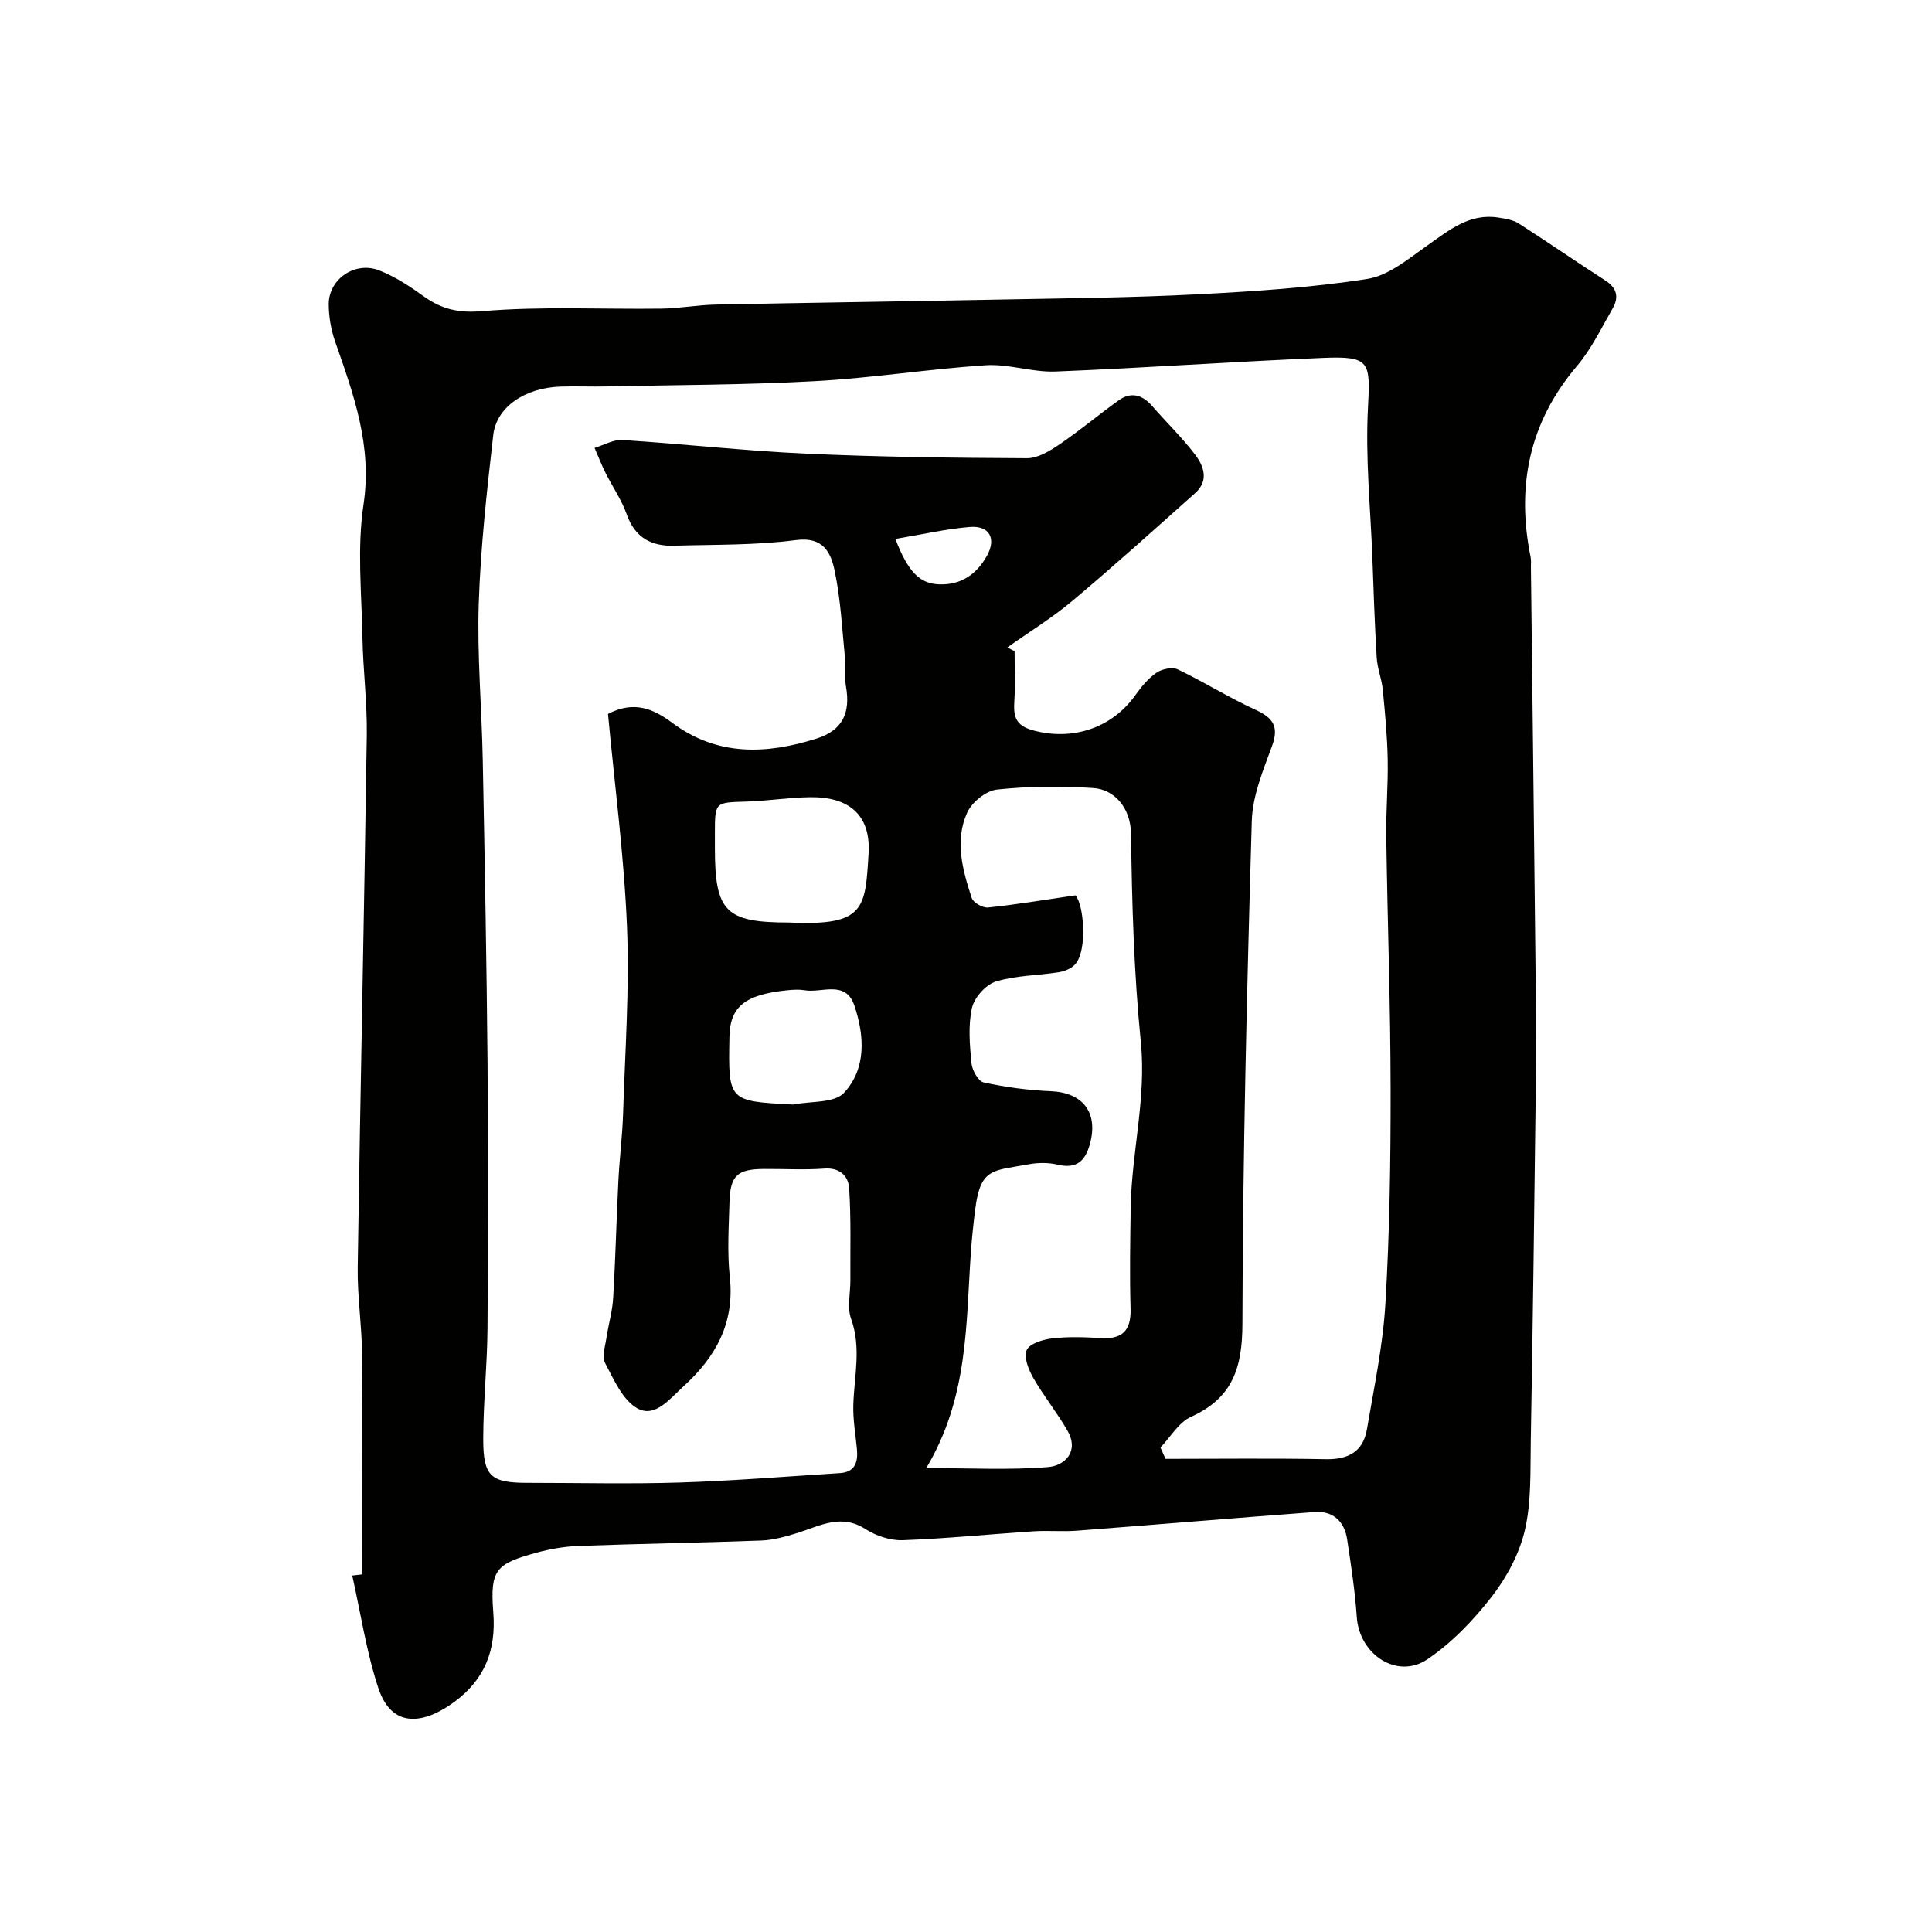
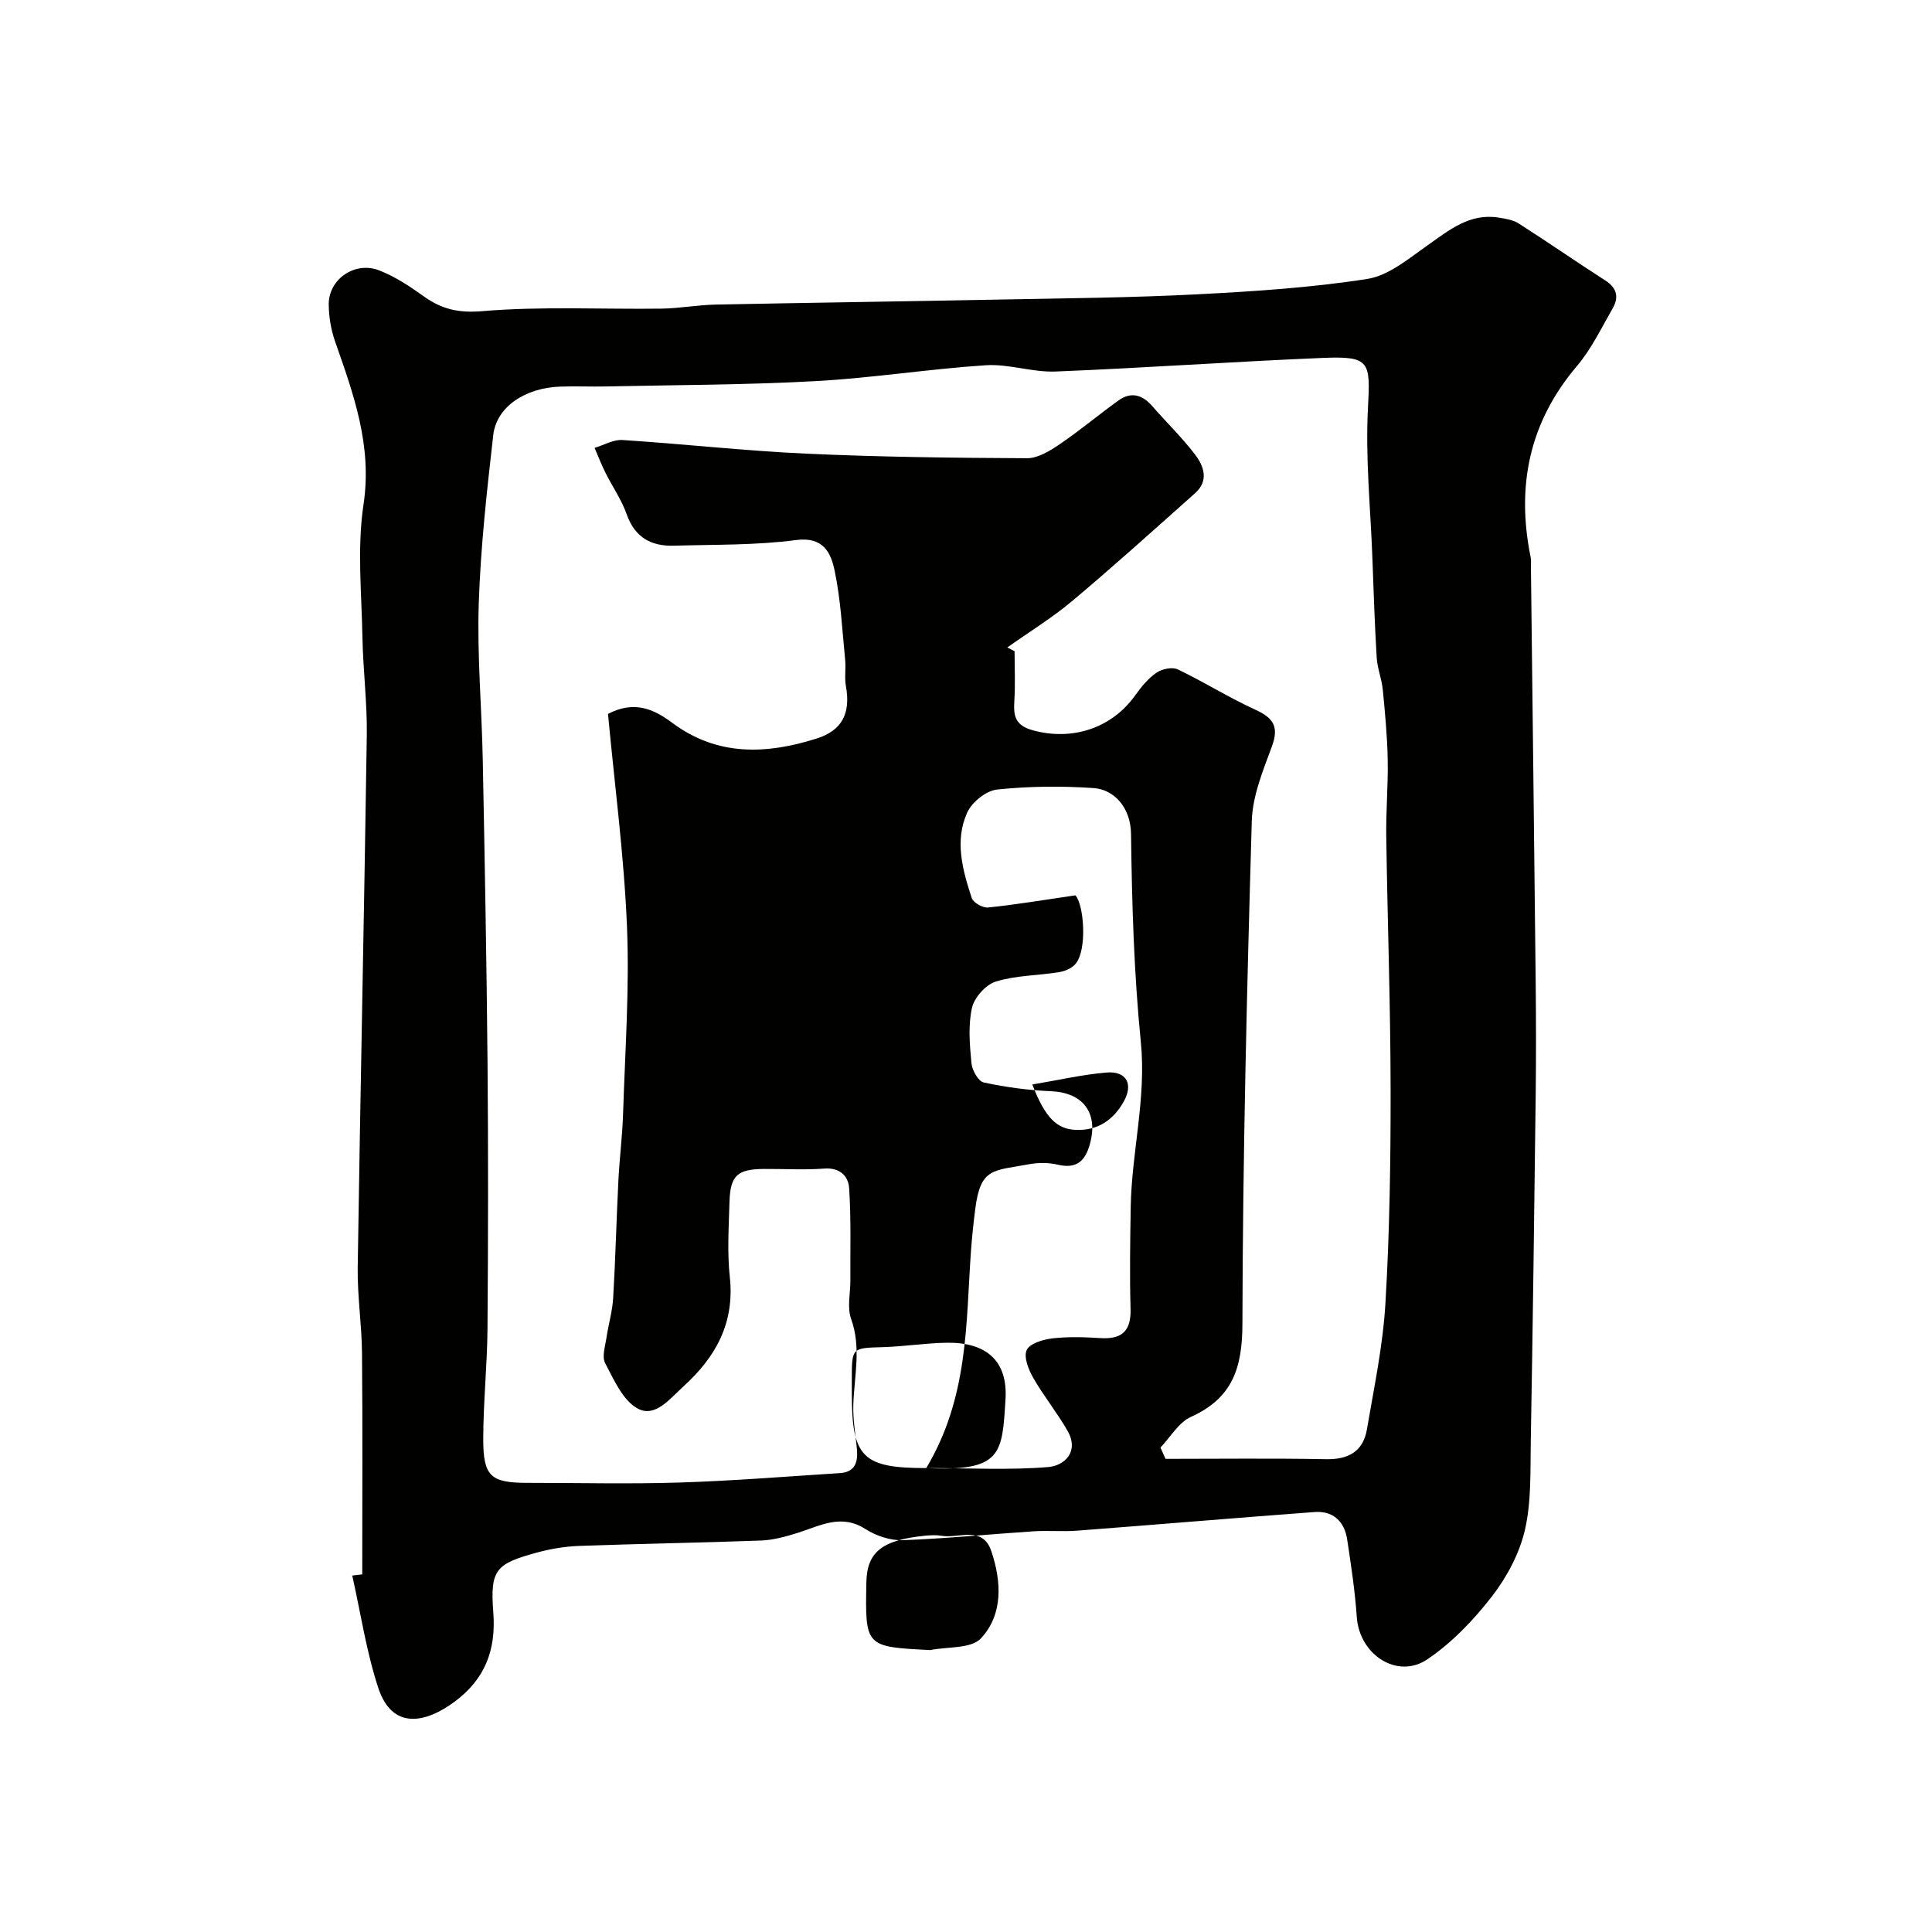
<svg xmlns="http://www.w3.org/2000/svg" enable-background="new 0 0 400 400" viewBox="0 0 400 400">
-   <path d="m75 325.96c0-15.26.09-30.53-.05-45.79-.05-5.94-.98-11.87-.89-17.8.55-36.7 1.34-73.39 1.88-110.08.1-6.76-.77-13.53-.9-20.3-.17-9.19-1.13-18.55.22-27.53 1.84-12.2-2.06-22.83-5.88-33.76-.85-2.42-1.3-5.1-1.32-7.67-.03-5.25 5.44-9.02 10.47-7.04 3.26 1.28 6.31 3.28 9.17 5.34 3.73 2.68 7.19 3.51 12.17 3.09 12.27-1.04 24.69-.36 37.04-.52 3.77-.05 7.53-.77 11.3-.84 19.76-.4 39.53-.66 59.29-1.05 13.43-.26 26.88-.38 40.29-1.07 11.8-.61 23.64-1.37 35.29-3.19 4.44-.69 8.6-4.23 12.52-6.99 4.48-3.14 8.67-6.66 14.65-5.71 1.43.22 3 .46 4.17 1.21 6.04 3.86 11.93 7.95 17.96 11.82 2.4 1.54 2.81 3.47 1.53 5.72-2.35 4.09-4.43 8.46-7.45 12.02-9.88 11.66-12.54 24.85-9.56 39.52.13.64.06 1.33.06 2 .33 28.76.69 57.52.99 86.28.08 7.7.09 15.4 0 23.1-.29 23.93-.6 47.86-1.02 71.78-.11 6.1.14 12.38-1.21 18.25-1.13 4.89-3.74 9.78-6.84 13.78-3.78 4.88-8.26 9.56-13.34 13-6.27 4.24-14.1-.97-14.63-8.73-.37-5.37-1.18-10.72-1.99-16.05-.56-3.74-2.88-5.98-6.75-5.7-16.4 1.22-32.79 2.61-49.19 3.86-2.98.23-6-.07-8.99.13-9.04.59-18.06 1.51-27.1 1.84-2.56.09-5.51-.9-7.7-2.3-5.06-3.25-9.4-.67-14.03.78-2.46.77-5.03 1.49-7.57 1.59-12.59.47-25.2.66-37.79 1.12-2.92.11-5.88.62-8.7 1.39-8.4 2.31-9.66 3.46-8.97 12.35.62 7.9-1.8 13.89-7.97 18.48-6.08 4.52-12.97 5.92-15.85-2.85-2.47-7.52-3.64-15.48-5.38-23.24.71-.09 1.39-.17 2.07-.24zm50.88-178.15c5.44-2.85 9.5-.99 13.27 1.82 9.36 6.99 19.53 6.57 29.95 3.27 5.31-1.69 7.04-5.27 6.04-10.83-.32-1.78.02-3.67-.16-5.48-.62-6.2-.91-12.48-2.2-18.54-.76-3.59-2.31-6.98-7.95-6.24-8.33 1.1-16.84.92-25.28 1.17-4.7.14-8.09-1.67-9.79-6.48-1.07-3.03-2.97-5.75-4.42-8.65-.83-1.67-1.5-3.41-2.24-5.12 1.92-.57 3.88-1.75 5.75-1.63 12.67.81 25.3 2.24 37.98 2.82 15.25.7 30.53.88 45.8.95 2.27.01 4.77-1.54 6.79-2.91 4.18-2.84 8.06-6.11 12.17-9.06 2.59-1.86 4.93-1.17 6.97 1.18 2.93 3.36 6.15 6.48 8.85 10.01 1.84 2.41 2.92 5.42.04 8-8.42 7.5-16.79 15.06-25.42 22.31-4.22 3.54-8.97 6.45-13.48 9.65.5.26 1.01.51 1.51.77 0 3.42.16 6.86-.05 10.27-.19 3.07.09 5.07 3.8 6.1 8.09 2.24 16.33-.35 21.24-7.25 1.24-1.74 2.67-3.49 4.4-4.67 1.13-.78 3.26-1.22 4.4-.68 5.42 2.59 10.54 5.83 16 8.32 3.69 1.68 5.02 3.45 3.5 7.58-1.84 5.01-4.03 10.27-4.18 15.48-1.01 34.69-1.87 69.4-1.94 104.1-.02 9.16-2.05 15.4-10.66 19.28-2.54 1.15-4.23 4.18-6.31 6.35.35.78.7 1.56 1.05 2.34 11.08 0 22.15-.14 33.23.07 4.66.09 7.7-1.62 8.47-6.2 1.48-8.67 3.32-17.36 3.83-26.11.87-14.74 1.09-29.53 1.07-44.3-.02-17.44-.65-34.87-.9-52.3-.08-5.31.4-10.62.3-15.93-.09-4.83-.55-9.66-1.02-14.48-.22-2.24-1.13-4.42-1.26-6.66-.42-6.93-.64-13.88-.9-20.82-.39-10.26-1.45-20.56-.91-30.78.51-9.65.48-10.83-9.28-10.43-18.48.76-36.93 2.08-55.41 2.82-4.79.19-9.68-1.61-14.44-1.3-11.78.77-23.5 2.65-35.29 3.29-14.41.79-28.86.79-43.3 1.1-3.17.07-6.34-.08-9.5.03-7.31.26-13.21 4.2-13.88 10.05-1.32 11.6-2.62 23.23-3 34.88-.35 10.75.62 21.53.83 32.3.41 20.93.8 41.87.99 62.8.16 18.33.13 36.67-.01 55-.06 7.6-.87 15.2-.88 22.81-.01 7.84 1.55 9.13 9.24 9.13 10.5 0 21.01.26 31.5-.07 11.04-.35 22.07-1.25 33.1-1.95 3.21-.2 3.78-2.36 3.52-5.06-.29-3.01-.83-6.04-.74-9.04.17-5.95 1.7-11.83-.46-17.84-.85-2.36-.14-5.28-.15-7.94-.04-6.36.16-12.74-.25-19.08-.16-2.5-1.88-4.33-5.14-4.09-4.14.31-8.33.05-12.49.08-5.53.03-7 1.36-7.15 6.89-.14 5.16-.49 10.38.07 15.49 1.03 9.48-2.89 16.55-9.59 22.63-2.8 2.54-5.86 6.56-9.49 4.59-3.07-1.67-4.92-5.96-6.73-9.4-.71-1.34.02-3.52.28-5.29.4-2.74 1.22-5.44 1.38-8.19.48-8.09.67-16.2 1.08-24.3.23-4.61.82-9.2.97-13.81.41-12.93 1.34-25.9.81-38.8-.61-14.74-2.57-29.41-3.93-44.02zm65.89 156.14c9.07 0 17.2.45 25.23-.21 3.41-.28 6.49-3.18 4.02-7.51-2.16-3.78-4.95-7.2-7.11-10.98-.97-1.7-2.01-4.31-1.34-5.74.63-1.36 3.38-2.18 5.29-2.41 3.29-.38 6.66-.27 9.98-.06 4.46.28 6.36-1.48 6.23-6.06-.2-6.99-.08-13.99.03-20.99.18-11.42 3.26-22.57 2.1-34.21-1.43-14.29-1.85-28.71-2.03-43.08-.07-5.61-3.58-9.26-7.77-9.54-6.64-.45-13.38-.39-19.99.31-2.26.24-5.2 2.62-6.17 4.78-2.63 5.83-.95 11.9.95 17.68.32.96 2.28 2.07 3.36 1.96 5.7-.58 11.36-1.54 18.09-2.52 1.73 1.73 2.58 11.37-.05 14.29-.78.87-2.19 1.44-3.39 1.63-4.35.69-8.89.65-13.03 1.93-2.08.64-4.46 3.32-4.94 5.47-.81 3.65-.46 7.64-.1 11.44.14 1.45 1.41 3.74 2.53 3.98 4.55.98 9.23 1.62 13.89 1.81 6.68.28 9.89 4.45 8.1 10.95-.98 3.54-2.78 5.19-6.67 4.26-1.9-.45-4.04-.44-5.97-.08-7.42 1.38-10.01.67-11.1 9.3-.37 2.92-.68 5.84-.89 8.77-1.05 14.92-.48 30.15-9.25 44.83zm-28.35-112.95c15.72.74 15.71-2.93 16.41-14.26.49-7.99-4.03-11.8-12.11-11.69-4.42.06-8.83.78-13.25.91-6.45.19-6.46.08-6.46 6.66v2.99c0 13.18 2.22 15.39 15.41 15.39zm.81 37.68c3.59-.73 8.49-.24 10.52-2.43 4.63-5 4.25-11.79 2.14-18.05-1.81-5.37-6.73-2.56-10.31-3.18-1.13-.19-2.32-.12-3.47-.01-8.87.88-11.98 3.39-12.09 9.69-.25 13.3-.25 13.3 13.21 13.98zm21.15-117.1c2.66 6.94 5.11 9.25 9.04 9.4 4.51.17 7.72-2.03 9.88-5.85 2.03-3.58.6-6.36-3.49-6.03-5.01.41-9.96 1.57-15.43 2.48z" fill="#010100" />
+   <path d="m75 325.96c0-15.26.09-30.53-.05-45.79-.05-5.94-.98-11.87-.89-17.8.55-36.7 1.34-73.39 1.88-110.08.1-6.76-.77-13.53-.9-20.3-.17-9.19-1.13-18.55.22-27.53 1.84-12.2-2.06-22.83-5.88-33.76-.85-2.42-1.3-5.1-1.32-7.67-.03-5.25 5.44-9.02 10.47-7.04 3.26 1.28 6.31 3.28 9.17 5.34 3.73 2.68 7.19 3.51 12.17 3.09 12.27-1.04 24.69-.36 37.04-.52 3.77-.05 7.53-.77 11.3-.84 19.76-.4 39.53-.66 59.29-1.05 13.43-.26 26.88-.38 40.29-1.07 11.8-.61 23.64-1.37 35.29-3.19 4.44-.69 8.6-4.23 12.52-6.99 4.48-3.14 8.67-6.66 14.65-5.71 1.43.22 3 .46 4.17 1.21 6.04 3.86 11.93 7.95 17.96 11.82 2.4 1.54 2.81 3.47 1.53 5.72-2.35 4.09-4.43 8.46-7.45 12.02-9.88 11.66-12.54 24.85-9.56 39.52.13.64.06 1.33.06 2 .33 28.76.69 57.52.99 86.28.08 7.7.09 15.4 0 23.1-.29 23.93-.6 47.86-1.02 71.78-.11 6.1.14 12.38-1.21 18.25-1.13 4.89-3.74 9.78-6.84 13.78-3.78 4.88-8.26 9.56-13.34 13-6.27 4.24-14.1-.97-14.63-8.73-.37-5.37-1.18-10.72-1.99-16.05-.56-3.74-2.88-5.98-6.75-5.7-16.4 1.22-32.79 2.61-49.19 3.86-2.98.23-6-.07-8.99.13-9.04.59-18.06 1.51-27.1 1.84-2.56.09-5.51-.9-7.7-2.3-5.06-3.25-9.4-.67-14.03.78-2.46.77-5.03 1.49-7.57 1.59-12.59.47-25.2.66-37.79 1.12-2.92.11-5.88.62-8.7 1.39-8.4 2.31-9.66 3.46-8.97 12.35.62 7.9-1.8 13.89-7.97 18.48-6.08 4.52-12.97 5.92-15.85-2.85-2.47-7.52-3.64-15.48-5.38-23.24.71-.09 1.39-.17 2.07-.24zm50.88-178.15c5.44-2.85 9.5-.99 13.27 1.82 9.36 6.99 19.53 6.57 29.95 3.27 5.31-1.69 7.04-5.27 6.04-10.83-.32-1.78.02-3.67-.16-5.48-.62-6.2-.91-12.48-2.2-18.54-.76-3.59-2.31-6.98-7.95-6.24-8.33 1.1-16.84.92-25.28 1.17-4.7.14-8.09-1.67-9.79-6.48-1.07-3.03-2.97-5.75-4.42-8.65-.83-1.67-1.5-3.41-2.24-5.12 1.92-.57 3.88-1.75 5.75-1.63 12.67.81 25.3 2.24 37.98 2.82 15.25.7 30.53.88 45.8.95 2.27.01 4.77-1.54 6.79-2.91 4.18-2.84 8.06-6.11 12.17-9.06 2.59-1.86 4.93-1.17 6.97 1.18 2.93 3.36 6.15 6.48 8.85 10.01 1.84 2.41 2.92 5.42.04 8-8.42 7.5-16.79 15.06-25.42 22.31-4.22 3.54-8.97 6.45-13.48 9.65.5.26 1.01.51 1.51.77 0 3.42.16 6.86-.05 10.27-.19 3.07.09 5.07 3.8 6.1 8.09 2.24 16.33-.35 21.24-7.25 1.24-1.74 2.67-3.49 4.4-4.67 1.13-.78 3.26-1.22 4.4-.68 5.42 2.59 10.54 5.83 16 8.32 3.69 1.68 5.02 3.45 3.5 7.58-1.84 5.01-4.03 10.27-4.18 15.48-1.01 34.69-1.87 69.4-1.94 104.1-.02 9.16-2.05 15.4-10.66 19.28-2.54 1.15-4.23 4.18-6.31 6.35.35.78.7 1.56 1.05 2.34 11.08 0 22.15-.14 33.23.07 4.66.09 7.7-1.62 8.47-6.2 1.48-8.67 3.32-17.36 3.83-26.11.87-14.74 1.09-29.53 1.07-44.3-.02-17.44-.65-34.87-.9-52.3-.08-5.31.4-10.62.3-15.93-.09-4.83-.55-9.66-1.02-14.48-.22-2.24-1.13-4.42-1.26-6.66-.42-6.93-.64-13.88-.9-20.82-.39-10.26-1.45-20.56-.91-30.78.51-9.65.48-10.83-9.28-10.43-18.48.76-36.93 2.08-55.41 2.82-4.79.19-9.68-1.61-14.44-1.3-11.78.77-23.5 2.65-35.29 3.29-14.41.79-28.86.79-43.3 1.1-3.17.07-6.34-.08-9.5.03-7.31.26-13.21 4.2-13.88 10.05-1.32 11.6-2.62 23.23-3 34.88-.35 10.75.62 21.53.83 32.3.41 20.93.8 41.87.99 62.8.16 18.33.13 36.67-.01 55-.06 7.6-.87 15.2-.88 22.81-.01 7.84 1.55 9.13 9.24 9.13 10.5 0 21.01.26 31.5-.07 11.04-.35 22.07-1.25 33.1-1.95 3.21-.2 3.78-2.36 3.52-5.06-.29-3.01-.83-6.04-.74-9.04.17-5.95 1.7-11.83-.46-17.84-.85-2.36-.14-5.28-.15-7.94-.04-6.36.16-12.74-.25-19.08-.16-2.5-1.88-4.33-5.14-4.09-4.14.31-8.33.05-12.49.08-5.53.03-7 1.36-7.15 6.89-.14 5.16-.49 10.38.07 15.49 1.03 9.48-2.89 16.55-9.59 22.63-2.8 2.54-5.86 6.56-9.49 4.59-3.07-1.67-4.92-5.96-6.73-9.4-.71-1.34.02-3.52.28-5.29.4-2.74 1.22-5.44 1.38-8.19.48-8.09.67-16.2 1.08-24.3.23-4.61.82-9.2.97-13.81.41-12.93 1.34-25.9.81-38.8-.61-14.74-2.57-29.41-3.93-44.02zm65.89 156.14c9.07 0 17.2.45 25.23-.21 3.41-.28 6.49-3.18 4.02-7.51-2.16-3.78-4.95-7.2-7.11-10.98-.97-1.7-2.01-4.31-1.34-5.74.63-1.36 3.38-2.18 5.29-2.41 3.29-.38 6.66-.27 9.98-.06 4.46.28 6.36-1.48 6.23-6.06-.2-6.99-.08-13.99.03-20.99.18-11.42 3.26-22.57 2.1-34.21-1.43-14.29-1.85-28.71-2.03-43.08-.07-5.61-3.58-9.26-7.77-9.54-6.64-.45-13.38-.39-19.99.31-2.26.24-5.2 2.62-6.17 4.78-2.63 5.83-.95 11.9.95 17.68.32.96 2.28 2.07 3.36 1.96 5.7-.58 11.36-1.54 18.09-2.52 1.73 1.73 2.58 11.37-.05 14.29-.78.87-2.19 1.44-3.39 1.63-4.35.69-8.89.65-13.03 1.93-2.08.64-4.46 3.32-4.94 5.47-.81 3.65-.46 7.64-.1 11.44.14 1.45 1.41 3.74 2.53 3.98 4.55.98 9.23 1.62 13.89 1.81 6.68.28 9.89 4.45 8.1 10.95-.98 3.54-2.78 5.19-6.67 4.26-1.9-.45-4.04-.44-5.97-.08-7.42 1.38-10.01.67-11.1 9.3-.37 2.92-.68 5.84-.89 8.77-1.05 14.92-.48 30.15-9.25 44.83zc15.72.74 15.71-2.93 16.41-14.26.49-7.99-4.03-11.8-12.11-11.69-4.42.06-8.83.78-13.25.91-6.45.19-6.46.08-6.46 6.66v2.99c0 13.18 2.22 15.39 15.41 15.39zm.81 37.68c3.59-.73 8.49-.24 10.52-2.43 4.63-5 4.25-11.79 2.14-18.05-1.81-5.37-6.73-2.56-10.31-3.18-1.13-.19-2.32-.12-3.47-.01-8.87.88-11.98 3.39-12.09 9.69-.25 13.3-.25 13.3 13.21 13.98zm21.15-117.1c2.66 6.94 5.11 9.25 9.04 9.4 4.51.17 7.72-2.03 9.88-5.85 2.03-3.58.6-6.36-3.49-6.03-5.01.41-9.96 1.57-15.43 2.48z" fill="#010100" />
</svg>